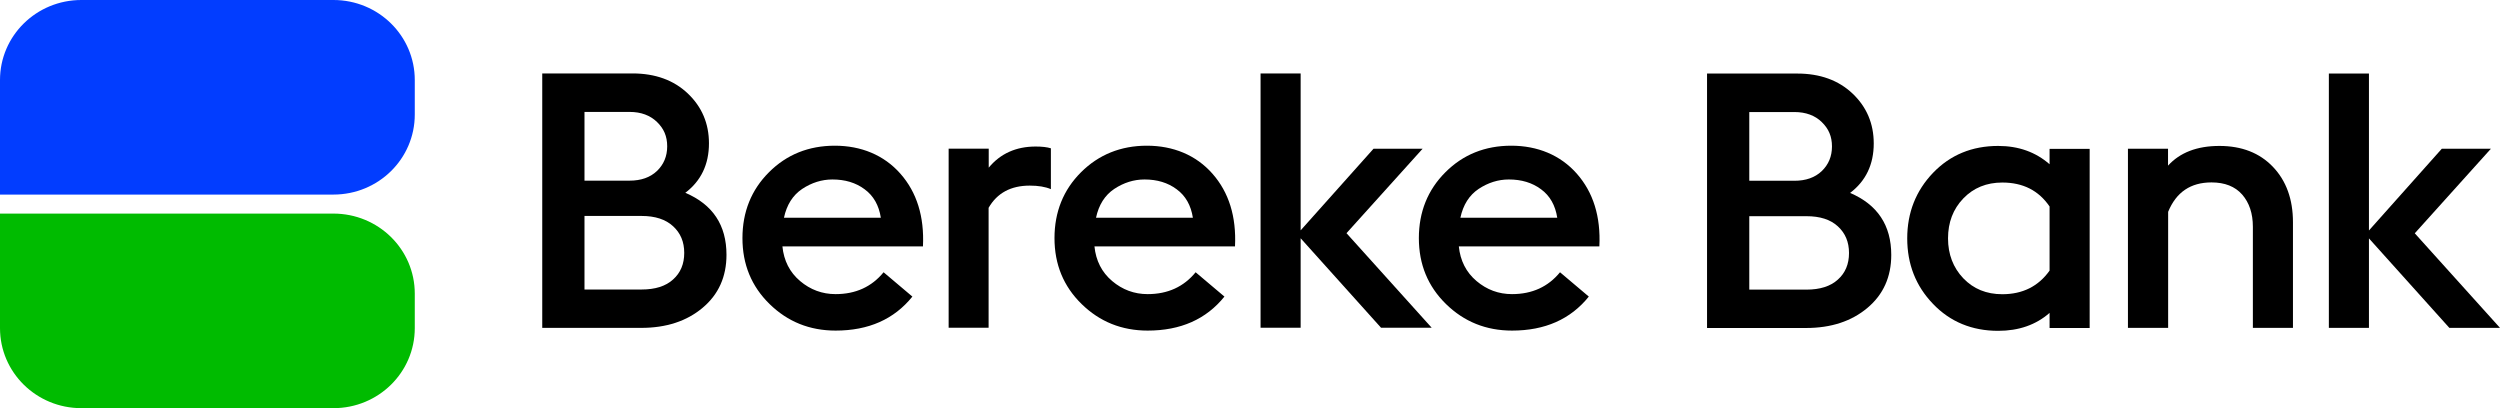
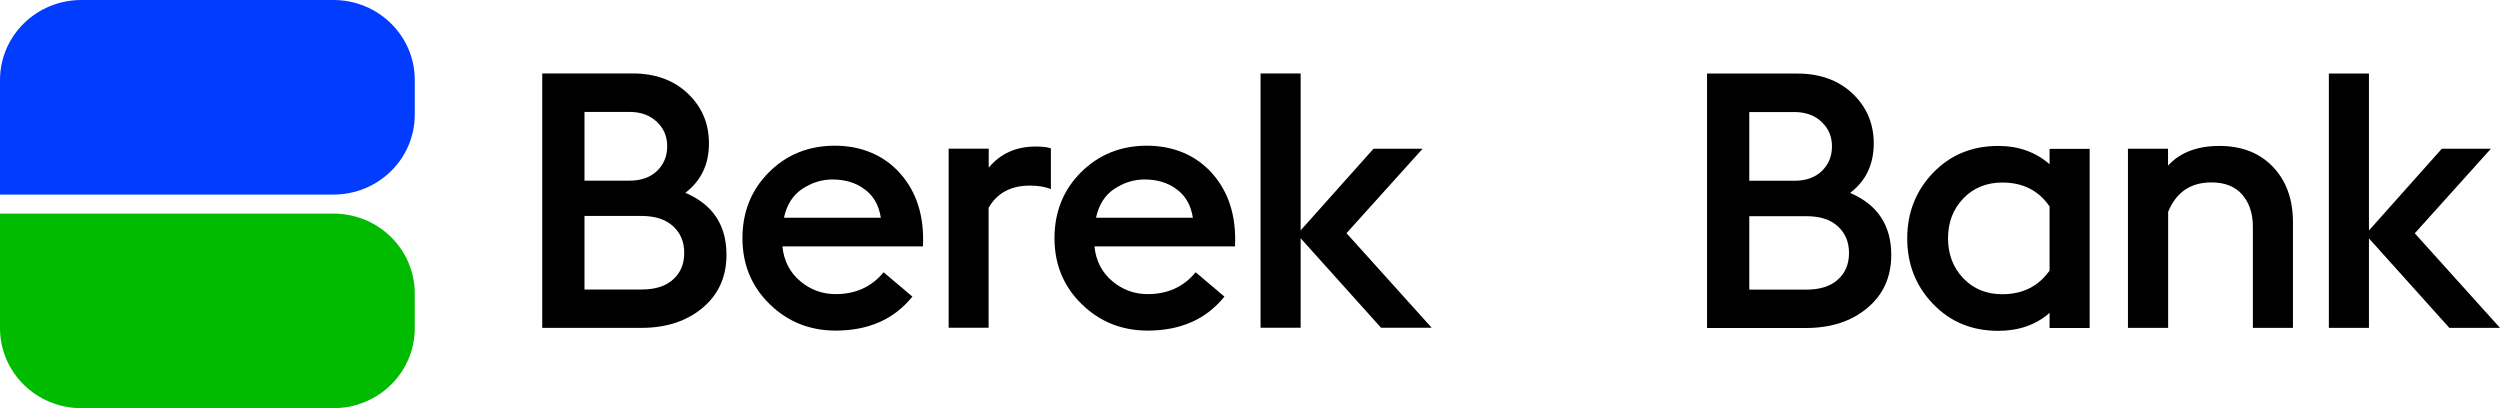
<svg xmlns="http://www.w3.org/2000/svg" width="147" height="24" viewBox="0 0 147 24" fill="none">
  <path d="M19.605 0C22.251 0 24.389 2.104 24.389 4.707V6.734C24.389 9.338 22.251 11.441 19.605 11.441H0V4.707C0 2.104 2.138 0 4.785 0H19.605Z" fill="#023DFF" />
  <path d="M19.605 24C22.251 24 24.389 21.896 24.389 19.293V17.266C24.389 14.662 22.251 12.559 19.605 12.559H0V19.293C0 21.896 2.138 24 4.785 24H19.605Z" fill="#00BB00" />
  <path d="M34.368 17.023H37.728C38.525 17.023 39.146 16.828 39.577 16.433C40.014 16.044 40.233 15.523 40.233 14.871C40.233 14.218 40.014 13.704 39.577 13.302C39.139 12.899 38.525 12.698 37.728 12.698H34.368V17.023ZM34.368 10.622H37.022C37.692 10.622 38.229 10.434 38.631 10.053C39.026 9.671 39.231 9.192 39.231 8.602C39.231 8.012 39.033 7.56 38.631 7.172C38.229 6.783 37.692 6.581 37.022 6.581H34.368V10.629V10.622ZM31.884 19.279V4.318H37.191C38.532 4.318 39.619 4.714 40.444 5.498C41.27 6.283 41.687 7.262 41.687 8.428C41.687 9.664 41.221 10.636 40.296 11.337C41.912 12.024 42.717 13.239 42.717 14.982C42.717 16.273 42.251 17.314 41.313 18.099C40.381 18.883 39.174 19.279 37.706 19.279H31.884Z" fill="black" />
  <path d="M48.949 10.553C48.32 10.553 47.728 10.74 47.17 11.108C46.612 11.483 46.26 12.045 46.097 12.802H51.793C51.68 12.073 51.362 11.511 50.84 11.129C50.318 10.74 49.69 10.553 48.941 10.553H48.949ZM49.139 19.439C47.608 19.439 46.316 18.918 45.251 17.877C44.185 16.835 43.656 15.544 43.656 14.003C43.656 12.462 44.178 11.163 45.215 10.129C46.253 9.088 47.551 8.567 49.09 8.567C50.628 8.567 51.976 9.115 52.943 10.212C53.91 11.309 54.354 12.732 54.27 14.489H46.006C46.09 15.329 46.436 16.009 47.043 16.523C47.65 17.037 48.349 17.294 49.132 17.294C50.318 17.294 51.256 16.863 51.955 16.009L53.648 17.439C52.576 18.772 51.073 19.439 49.132 19.439H49.139Z" fill="black" />
  <path d="M55.78 19.272V8.741H58.137V9.858C58.821 9.032 59.746 8.616 60.896 8.616C61.27 8.616 61.567 8.65 61.792 8.72V11.122C61.468 10.983 61.051 10.914 60.55 10.914C59.435 10.914 58.631 11.351 58.13 12.219V19.272H55.773H55.78Z" fill="black" />
  <path d="M67.297 10.553C66.669 10.553 66.076 10.74 65.519 11.108C64.961 11.483 64.608 12.045 64.446 12.802H70.141C70.028 12.073 69.711 11.511 69.188 11.129C68.666 10.74 68.038 10.553 67.297 10.553ZM67.487 19.439C65.956 19.439 64.665 18.918 63.599 17.877C62.533 16.835 62.004 15.544 62.004 14.003C62.004 12.462 62.526 11.163 63.564 10.129C64.601 9.095 65.9 8.567 67.438 8.567C68.977 8.567 70.325 9.115 71.291 10.212C72.258 11.309 72.703 12.732 72.618 14.489H64.354C64.439 15.329 64.785 16.009 65.392 16.523C65.999 17.037 66.697 17.294 67.481 17.294C68.666 17.294 69.605 16.863 70.303 16.009L71.997 17.439C70.924 18.772 69.421 19.439 67.481 19.439H67.487Z" fill="black" />
  <path d="M74.121 19.272V4.318H76.478V13.545L80.762 8.747H83.648L79.174 13.711L84.184 19.272H81.206L76.478 14.01V19.272H74.121Z" fill="black" />
-   <path d="M88.722 10.553C88.094 10.553 87.501 10.74 86.944 11.108C86.386 11.483 86.034 12.045 85.871 12.802H91.566C91.453 12.073 91.136 11.511 90.614 11.129C90.091 10.74 89.463 10.553 88.715 10.553H88.722ZM88.913 19.439C87.381 19.439 86.09 18.918 85.024 17.877C83.959 16.835 83.429 15.544 83.429 14.003C83.429 12.462 83.952 11.163 84.989 10.129C86.026 9.088 87.325 8.567 88.863 8.567C90.402 8.567 91.75 9.115 92.717 10.212C93.683 11.309 94.128 12.732 94.043 14.489H85.779C85.864 15.329 86.21 16.009 86.817 16.523C87.424 17.037 88.122 17.294 88.906 17.294C90.091 17.294 91.03 16.863 91.729 16.009L93.422 17.439C92.35 18.772 90.846 19.439 88.906 19.439H88.913Z" fill="black" />
  <path d="M102.858 17.03H106.217C107.014 17.03 107.635 16.835 108.066 16.44C108.503 16.051 108.722 15.53 108.722 14.878C108.722 14.225 108.503 13.711 108.066 13.309C107.628 12.906 107.014 12.712 106.217 12.712H102.858V17.03ZM102.858 10.629H105.511C106.182 10.629 106.718 10.441 107.12 10.06C107.515 9.678 107.72 9.199 107.72 8.609C107.72 8.019 107.522 7.567 107.12 7.178C106.725 6.79 106.182 6.588 105.511 6.588H102.858V10.636V10.629ZM100.374 19.286V4.325H105.681C107.021 4.325 108.108 4.721 108.934 5.505C109.76 6.29 110.176 7.269 110.176 8.435C110.176 9.671 109.71 10.643 108.786 11.344C110.395 12.031 111.206 13.246 111.206 14.989C111.206 16.28 110.74 17.321 109.802 18.106C108.87 18.89 107.664 19.286 106.196 19.286H100.374Z" fill="black" />
  <path d="M117.734 17.3C118.934 17.3 119.858 16.835 120.515 15.912V12.142C119.872 11.198 118.948 10.733 117.734 10.733C116.81 10.733 116.04 11.045 115.441 11.67C114.841 12.295 114.544 13.079 114.544 14.017C114.544 14.954 114.848 15.739 115.441 16.363C116.04 16.988 116.803 17.3 117.734 17.3ZM120.515 18.398C119.717 19.099 118.708 19.453 117.494 19.453C115.956 19.453 114.671 18.925 113.662 17.87C112.646 16.815 112.145 15.53 112.145 14.017C112.145 12.503 112.653 11.219 113.662 10.164C114.678 9.108 115.956 8.581 117.494 8.581C118.694 8.581 119.696 8.942 120.515 9.657V8.754H122.872V19.286H120.515V18.398Z" fill="black" />
  <path d="M125.123 19.279V8.747H127.48V9.74C128.179 8.97 129.188 8.581 130.5 8.581C131.813 8.581 132.865 8.99 133.648 9.81C134.431 10.629 134.826 11.719 134.826 13.066V19.279H132.469V13.336C132.469 12.552 132.258 11.92 131.841 11.441C131.418 10.962 130.818 10.726 130.035 10.726C128.807 10.726 127.96 11.302 127.487 12.455V19.279H125.123Z" fill="black" />
  <path d="M136.937 19.279V4.325H139.294V13.552L143.577 8.747H146.464L141.989 13.718L147 19.279H144.022L139.294 14.017V19.279H136.937Z" fill="black" />
</svg>